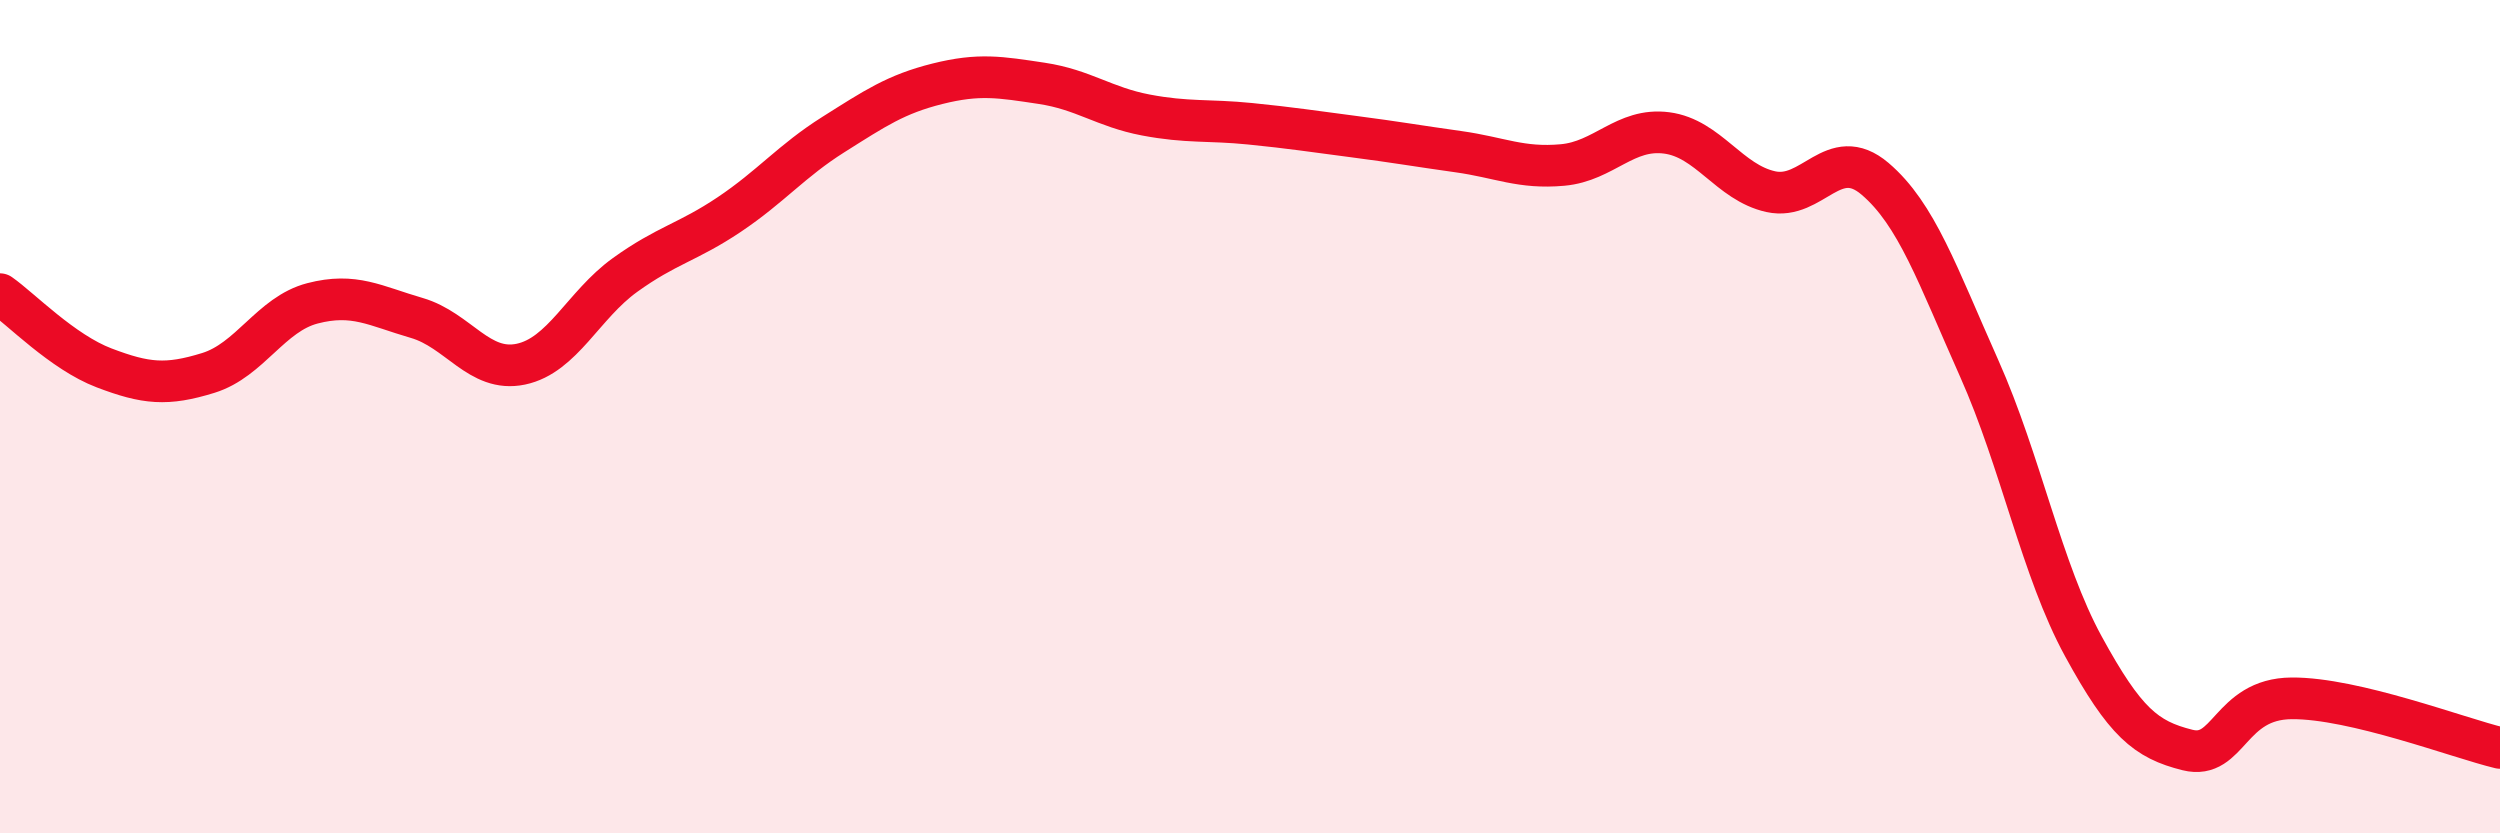
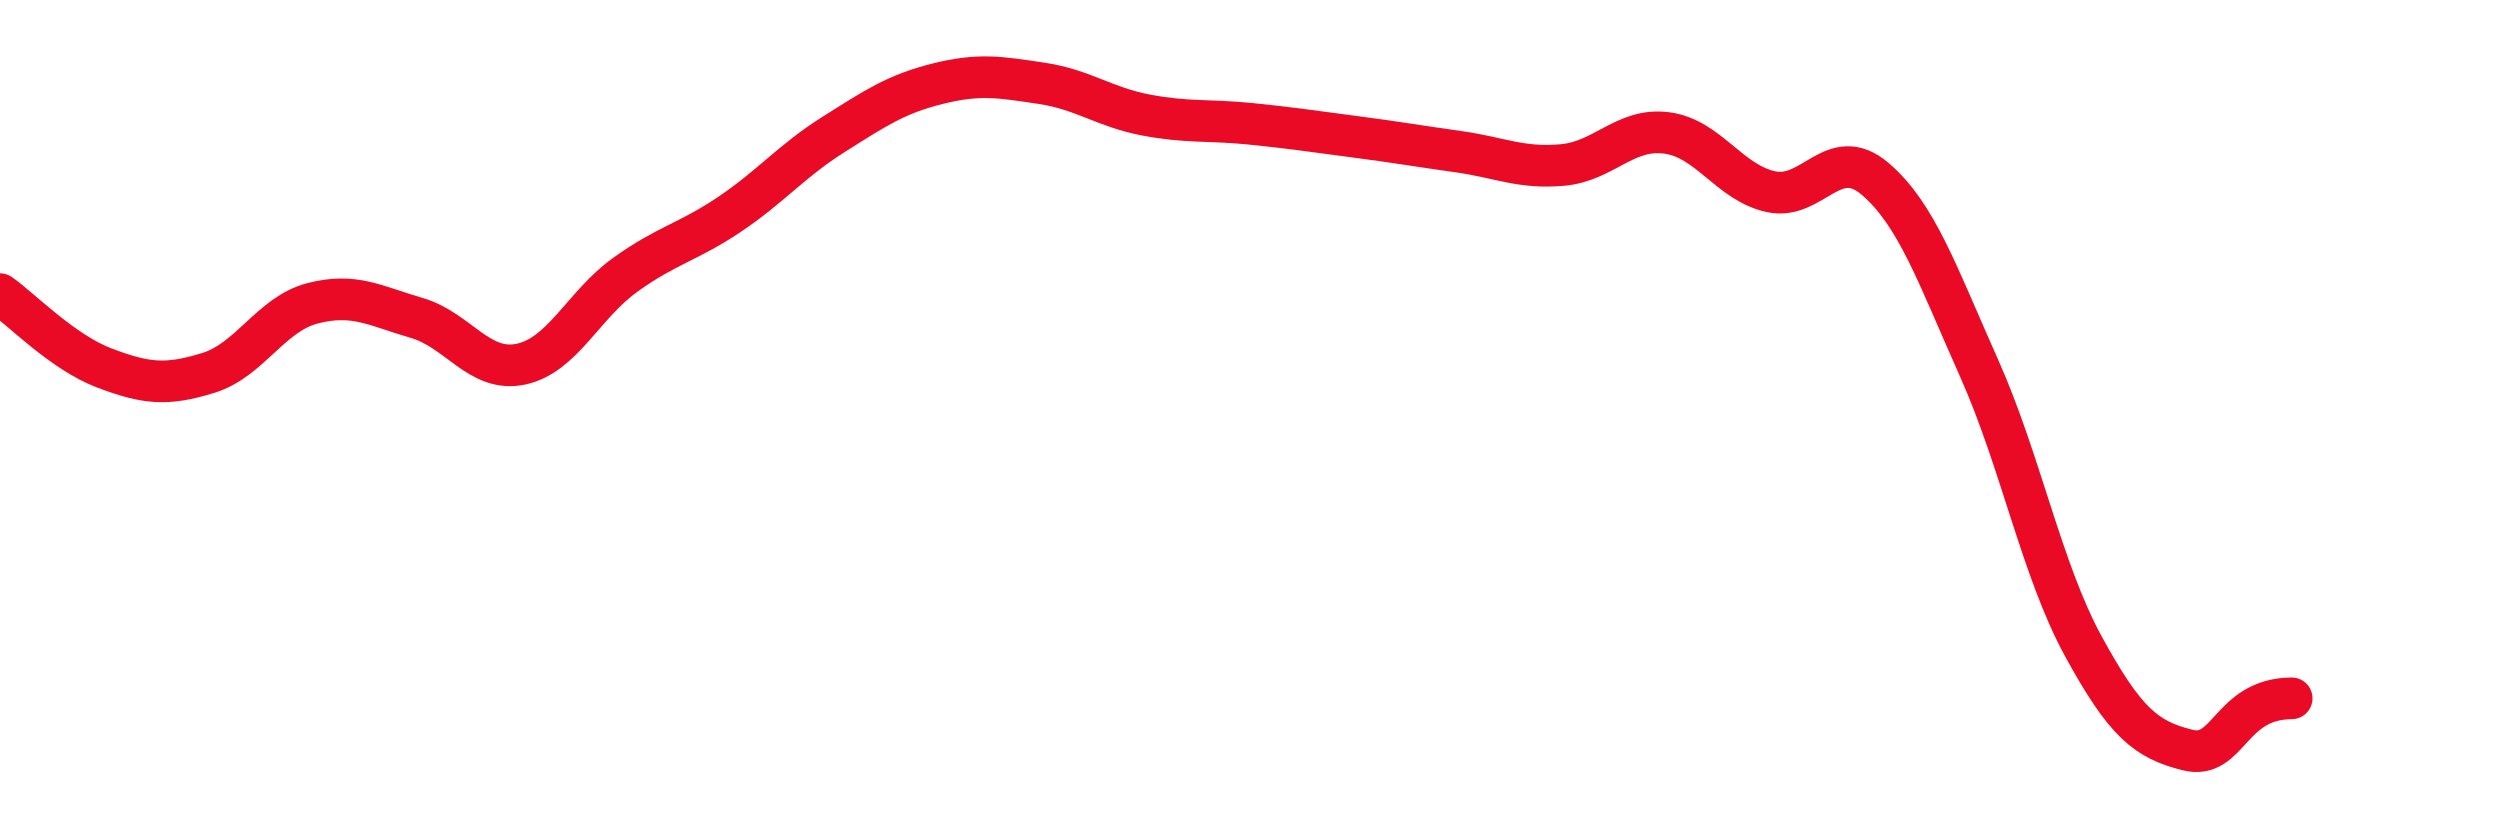
<svg xmlns="http://www.w3.org/2000/svg" width="60" height="20" viewBox="0 0 60 20">
-   <path d="M 0,7.06 C 0.5,7.41 1.5,8.45 2.5,8.83 C 3.5,9.21 4,9.26 5,8.95 C 6,8.64 6.5,7.54 7.5,7.28 C 8.5,7.02 9,7.34 10,7.63 C 11,7.92 11.5,8.95 12.5,8.74 C 13.5,8.53 14,7.32 15,6.6 C 16,5.88 16.5,5.82 17.5,5.15 C 18.5,4.48 19,3.86 20,3.23 C 21,2.6 21.5,2.26 22.5,2.01 C 23.5,1.76 24,1.85 25,2 C 26,2.15 26.5,2.57 27.5,2.76 C 28.5,2.95 29,2.87 30,2.97 C 31,3.07 31.5,3.15 32.5,3.28 C 33.5,3.41 34,3.5 35,3.64 C 36,3.78 36.5,4.05 37.5,3.96 C 38.5,3.87 39,3.06 40,3.19 C 41,3.32 41.5,4.38 42.5,4.6 C 43.5,4.82 44,3.44 45,4.29 C 46,5.14 46.5,6.6 47.5,8.84 C 48.5,11.08 49,13.68 50,15.51 C 51,17.34 51.5,17.75 52.5,18 C 53.5,18.25 53.5,16.77 55,16.76 C 56.5,16.75 59,17.71 60,17.95L60 20L0 20Z" fill="#EB0A25" opacity="0.1" stroke-linecap="round" stroke-linejoin="round" />
-   <path d="M 0,7.06 C 0.5,7.41 1.5,8.45 2.5,8.83 C 3.5,9.21 4,9.26 5,8.95 C 6,8.64 6.5,7.54 7.5,7.28 C 8.5,7.02 9,7.34 10,7.63 C 11,7.92 11.5,8.95 12.5,8.74 C 13.5,8.53 14,7.32 15,6.6 C 16,5.88 16.5,5.82 17.5,5.15 C 18.5,4.48 19,3.86 20,3.23 C 21,2.6 21.5,2.26 22.5,2.01 C 23.5,1.76 24,1.85 25,2 C 26,2.15 26.5,2.57 27.5,2.76 C 28.5,2.95 29,2.87 30,2.97 C 31,3.07 31.5,3.15 32.5,3.28 C 33.5,3.41 34,3.5 35,3.64 C 36,3.78 36.5,4.05 37.5,3.96 C 38.5,3.87 39,3.06 40,3.19 C 41,3.32 41.5,4.38 42.5,4.6 C 43.5,4.82 44,3.44 45,4.29 C 46,5.14 46.5,6.6 47.5,8.84 C 48.5,11.08 49,13.68 50,15.51 C 51,17.34 51.5,17.75 52.5,18 C 53.5,18.25 53.5,16.77 55,16.76 C 56.5,16.75 59,17.71 60,17.95" stroke="#EB0A25" stroke-width="1" fill="none" stroke-linecap="round" stroke-linejoin="round" />
+   <path d="M 0,7.06 C 0.5,7.41 1.5,8.45 2.5,8.83 C 3.5,9.21 4,9.26 5,8.95 C 6,8.64 6.5,7.54 7.5,7.28 C 8.5,7.02 9,7.34 10,7.63 C 11,7.92 11.5,8.95 12.5,8.74 C 13.5,8.53 14,7.32 15,6.6 C 16,5.88 16.5,5.82 17.5,5.15 C 18.5,4.48 19,3.86 20,3.23 C 21,2.6 21.5,2.26 22.5,2.01 C 23.5,1.76 24,1.85 25,2 C 26,2.15 26.5,2.57 27.5,2.76 C 28.5,2.95 29,2.87 30,2.97 C 31,3.07 31.5,3.15 32.5,3.28 C 33.5,3.41 34,3.5 35,3.64 C 36,3.78 36.5,4.05 37.5,3.96 C 38.5,3.87 39,3.06 40,3.19 C 41,3.32 41.5,4.38 42.5,4.6 C 43.5,4.82 44,3.44 45,4.29 C 46,5.14 46.5,6.6 47.5,8.84 C 48.5,11.08 49,13.68 50,15.51 C 51,17.34 51.5,17.75 52.5,18 C 53.5,18.25 53.5,16.77 55,16.76 " stroke="#EB0A25" stroke-width="1" fill="none" stroke-linecap="round" stroke-linejoin="round" />
</svg>